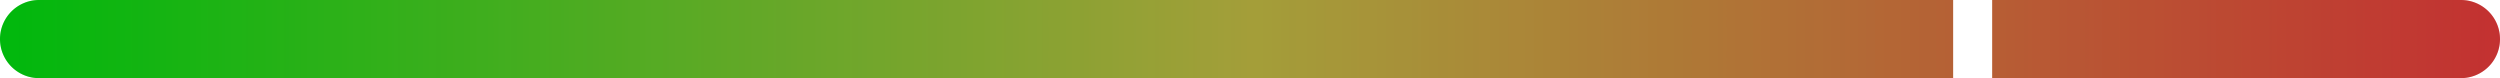
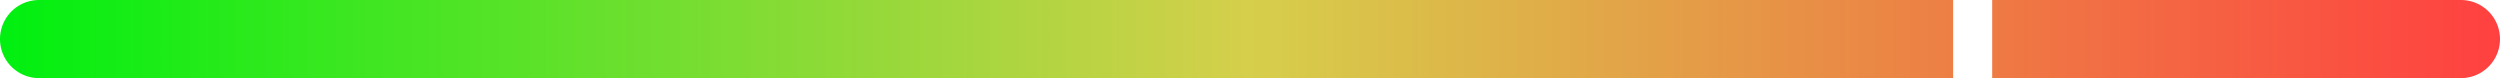
<svg xmlns="http://www.w3.org/2000/svg" width="128" height="4" version="1.1" viewBox="0 0 128 4">
  <defs>
    <linearGradient id="a" x2="128" y1="2" y2="2" gradientUnits="userSpaceOnUse">
      <stop stop-color="#00f010" offset="0" />
      <stop stop-color="#d6cf4b" offset=".5" />
      <stop stop-color="#ff4040" offset="1" />
    </linearGradient>
  </defs>
  <g transform="translate(0 -1048.4)">
    <path transform="translate(0 1048.4)" d="m2 0a2 2 0 0 0 -2 2 2 2 0 0 0 2 2h75 3 2 3 15v-4h-15-3-2-3-75zm100 0v4h24a2 2 0 0 0 2 -2 2 2 0 0 0 -2 -2h-24z" fill="url(#a)" />
-     <path transform="translate(0 1048.4)" d="m2 0a2 2 0 0 0 -2 2 2 2 0 0 0 2 2h75 3 2 3 15v-4h-15-3-2-3-75zm100 0v4h24a2 2 0 0 0 2 -2 2 2 0 0 0 -2 -2h-24z" fill-opacity=".235" />
  </g>
</svg>